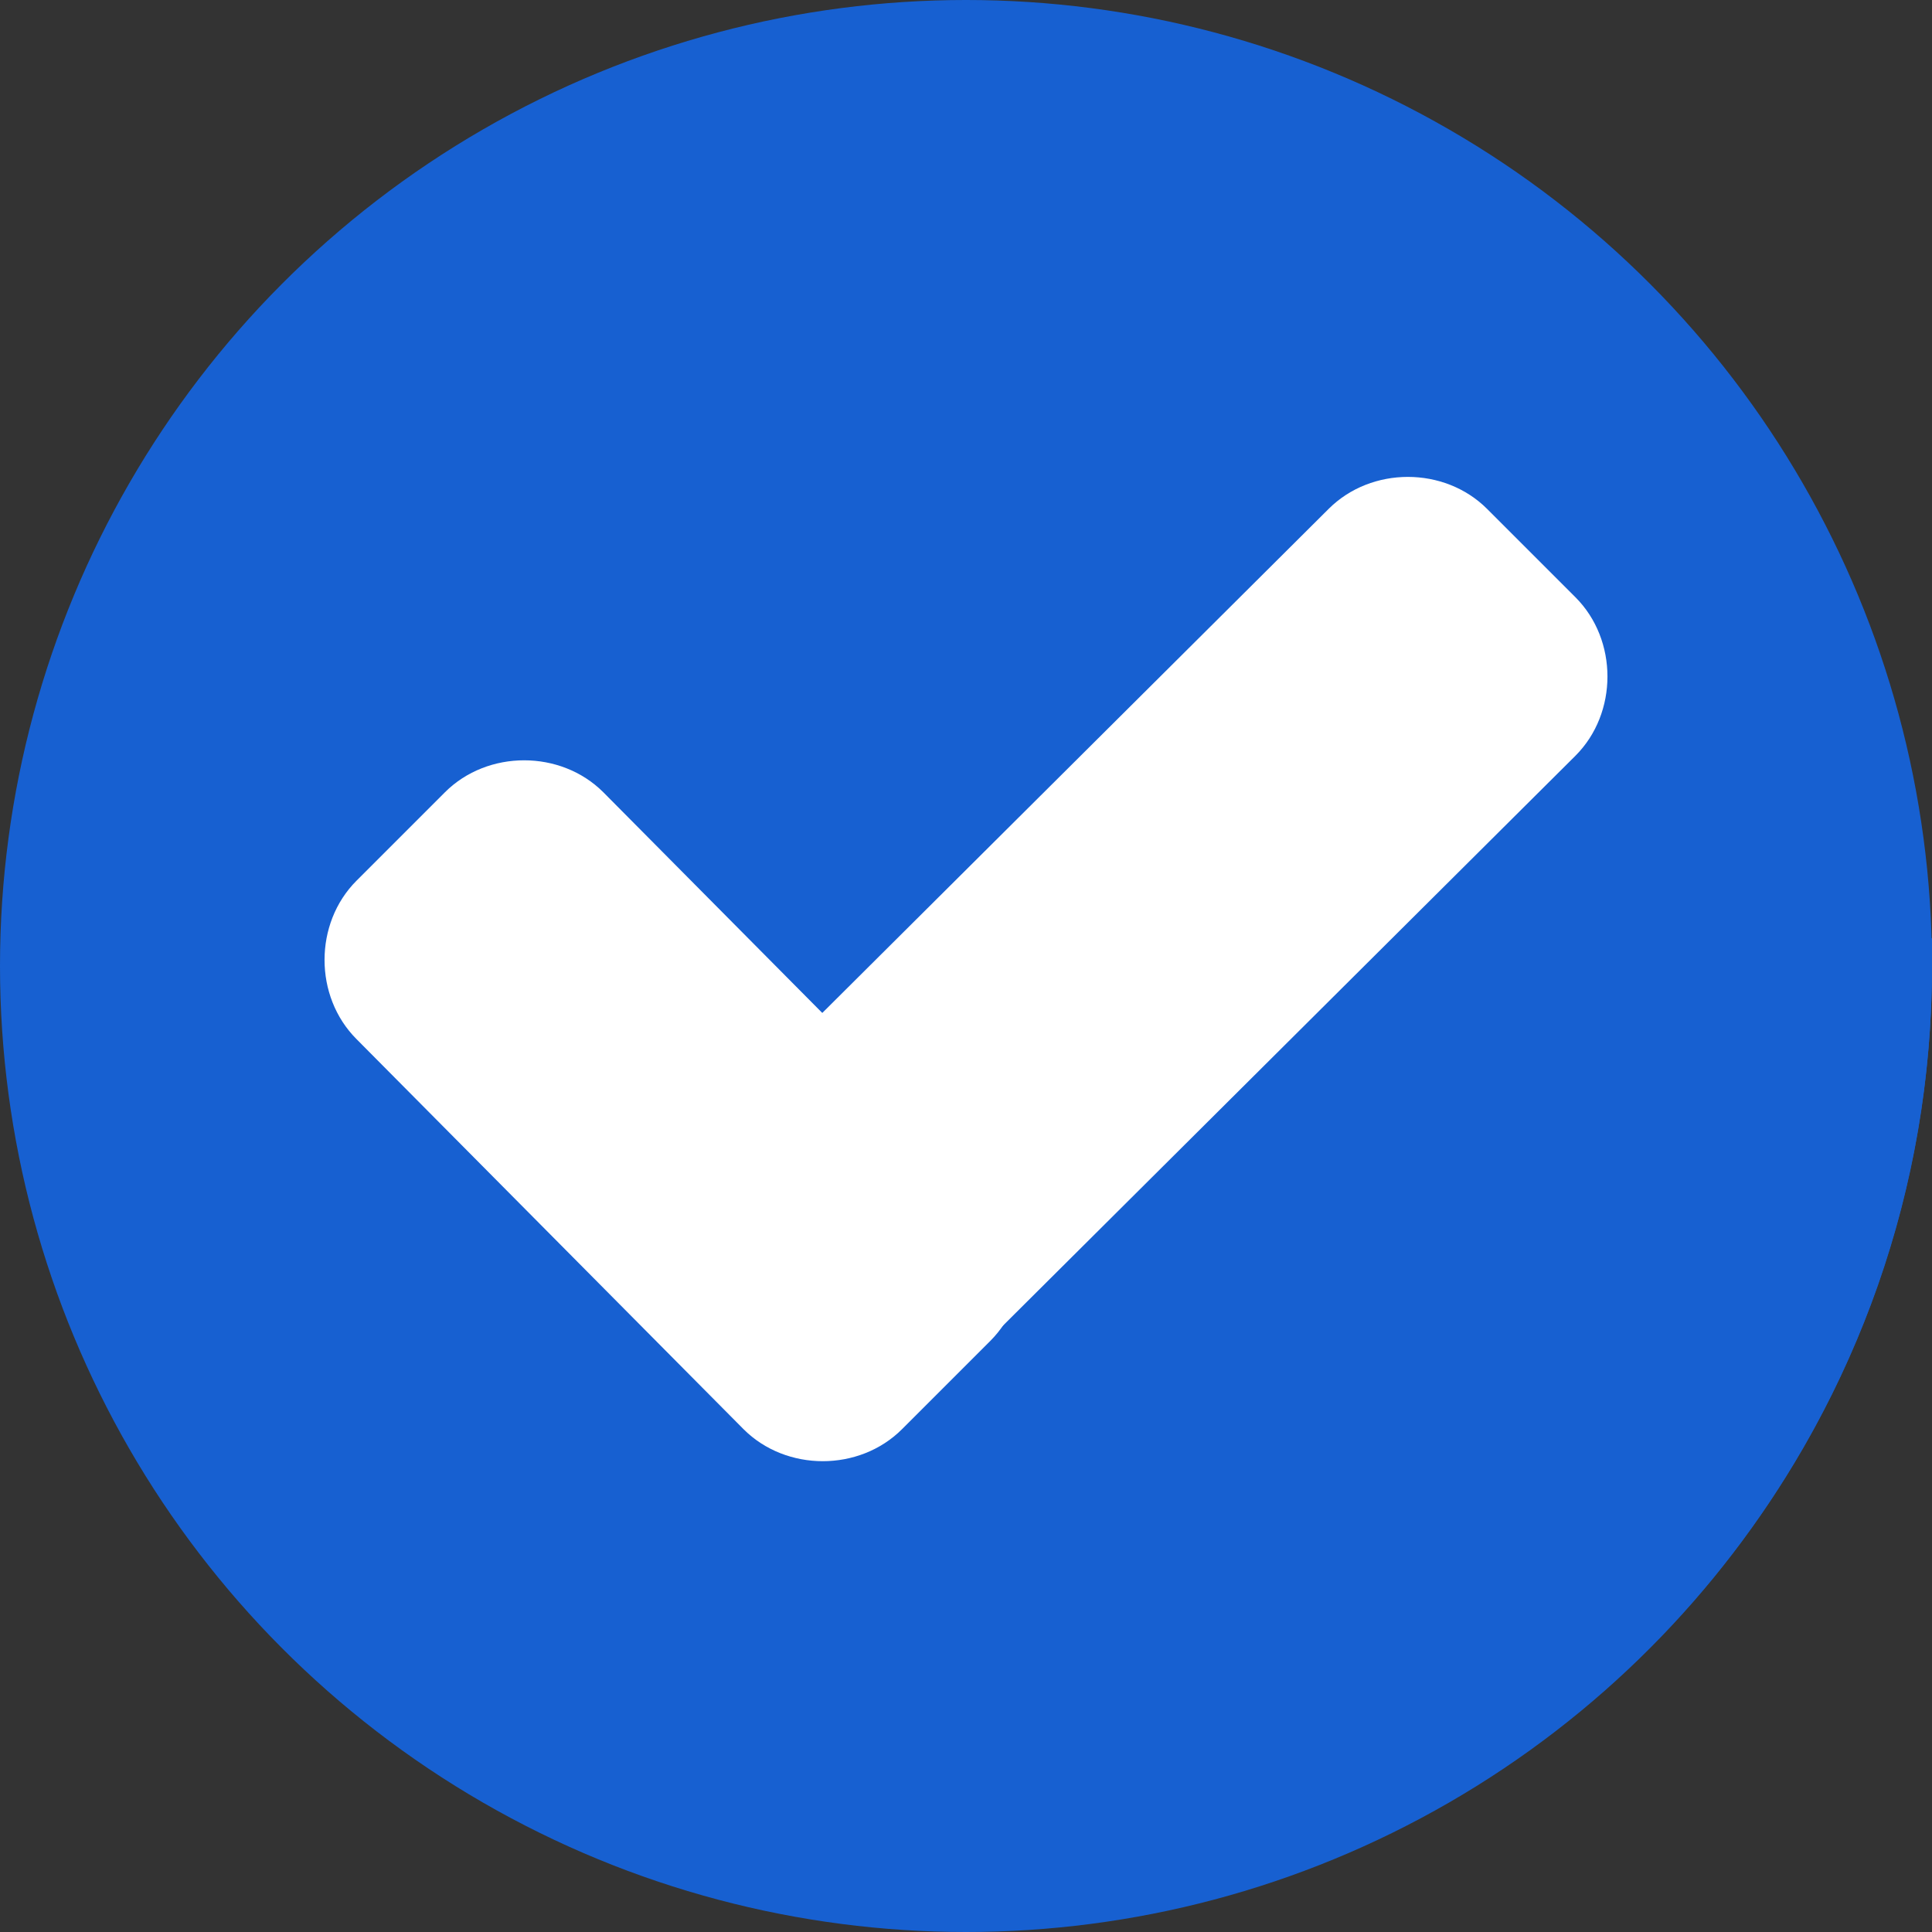
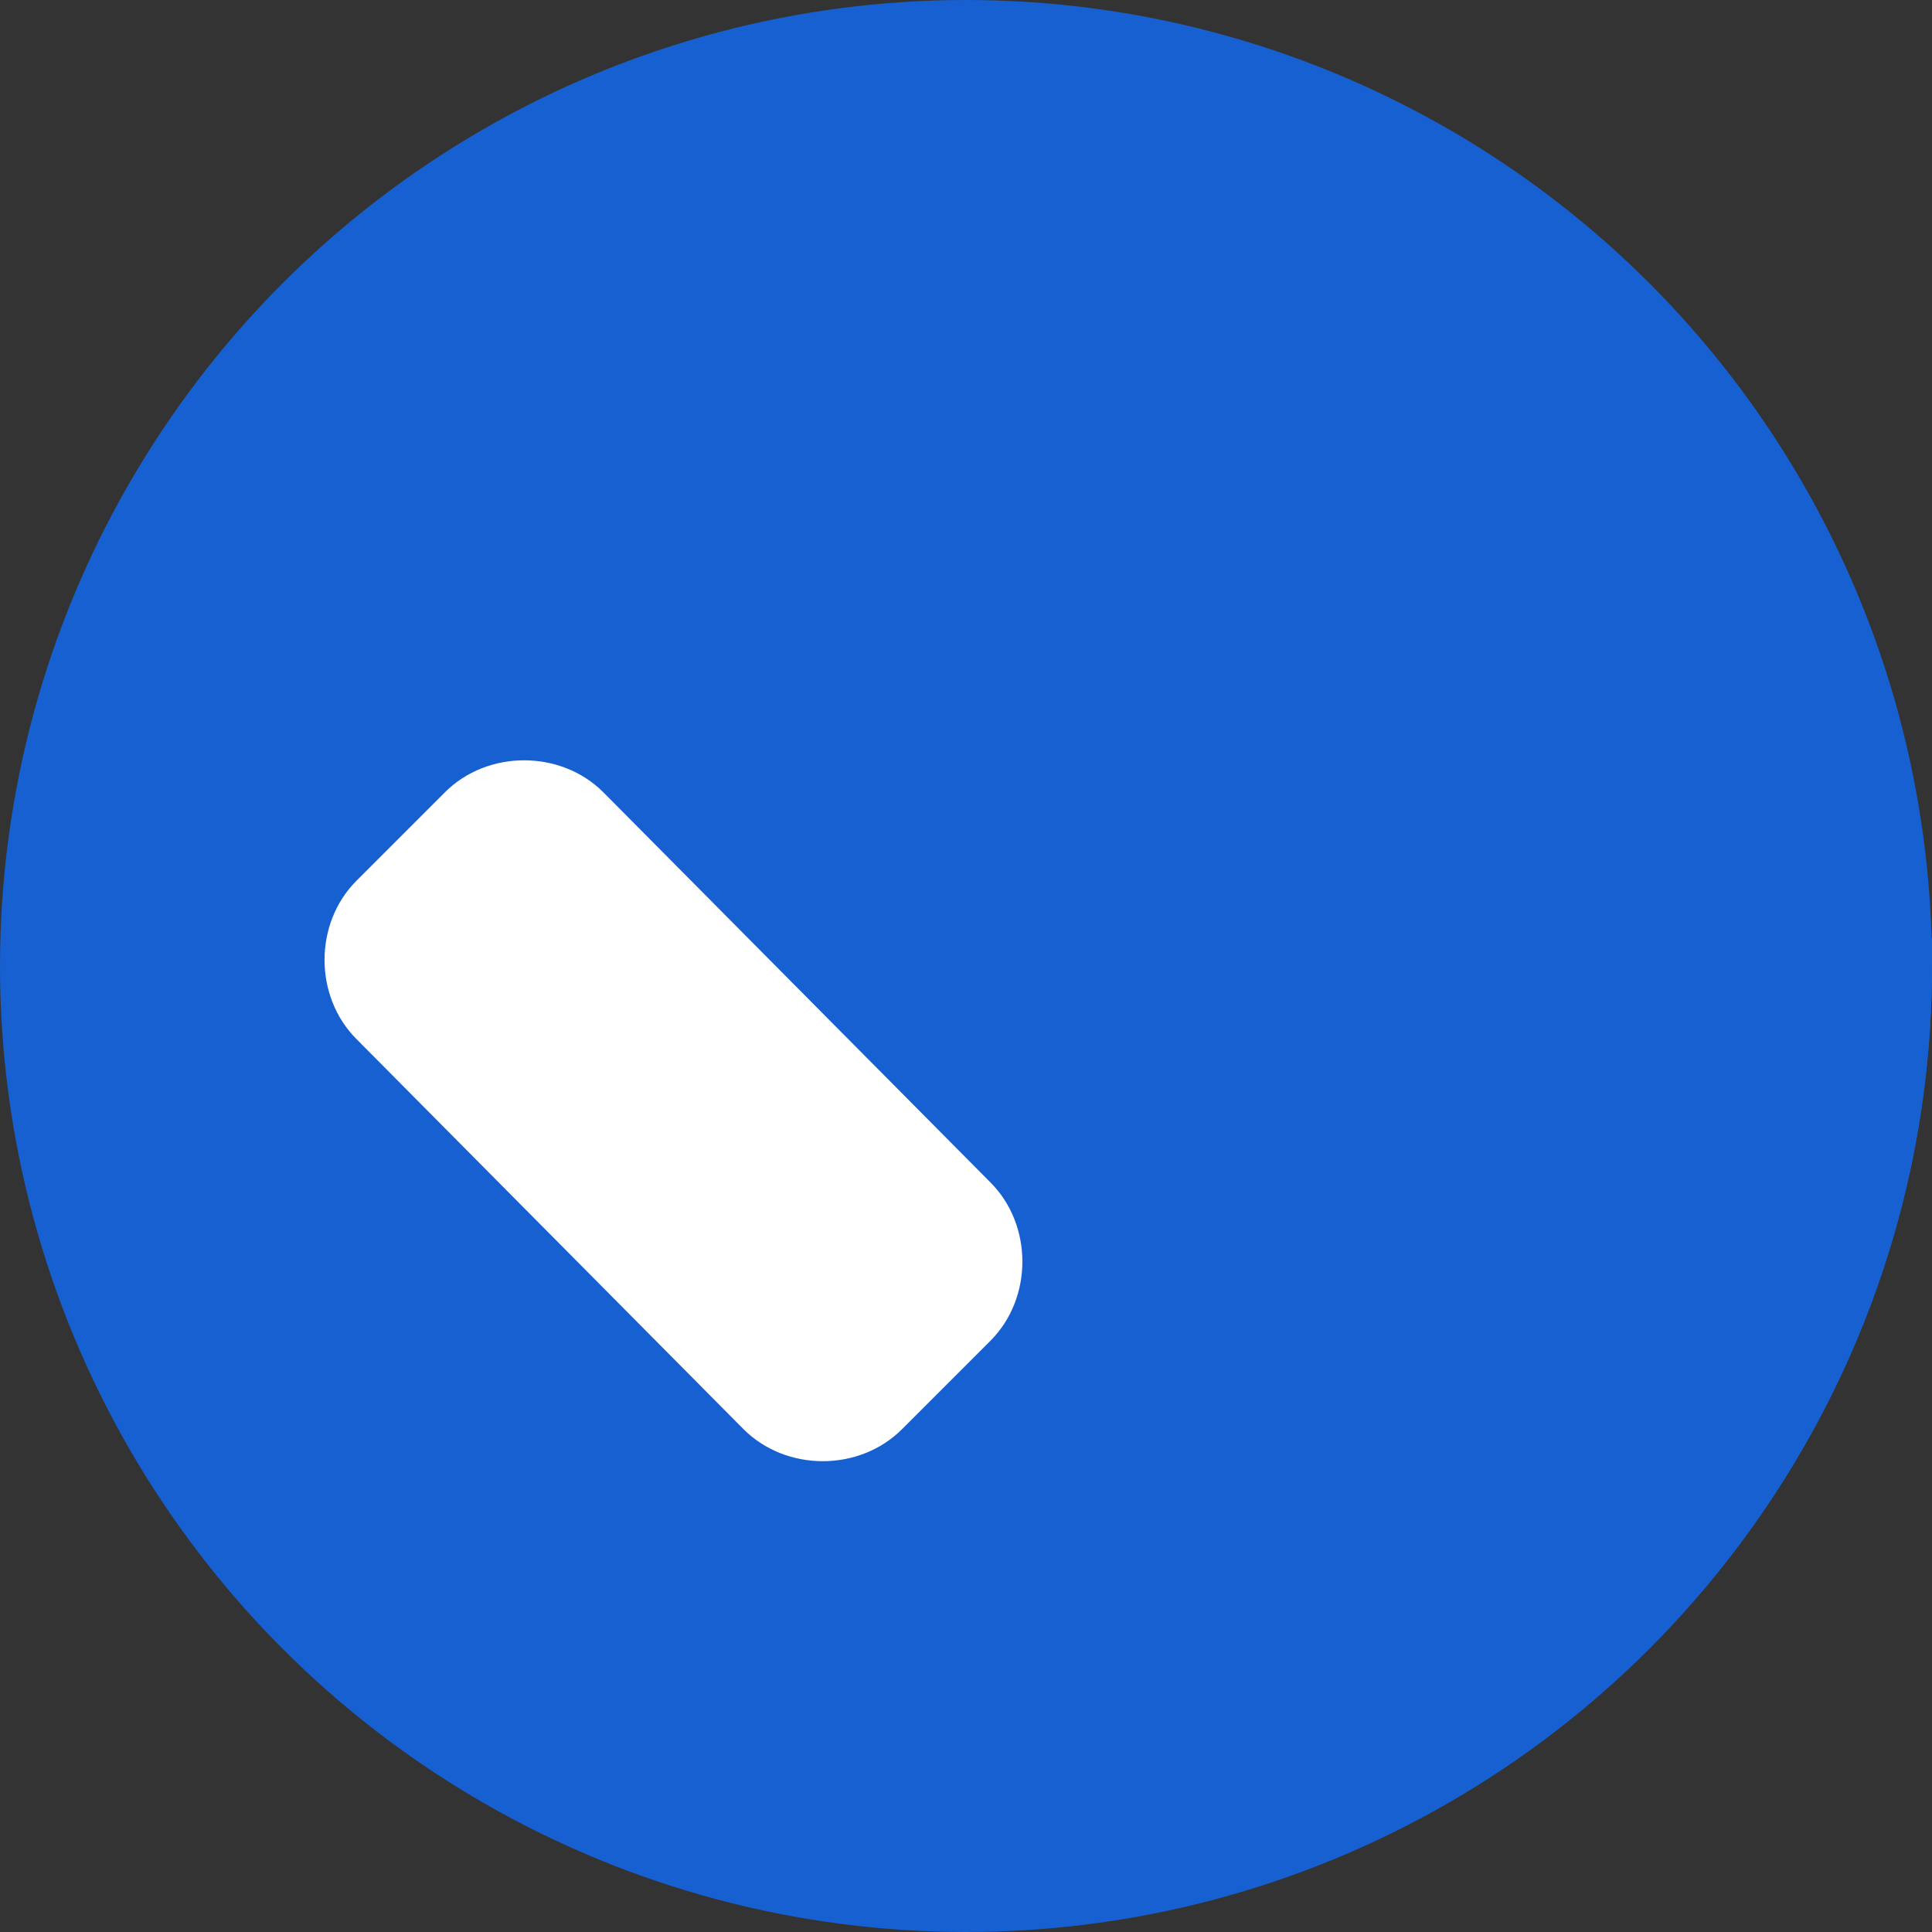
<svg xmlns="http://www.w3.org/2000/svg" class="" xml:space="preserve" style="enable-background:new 0 0 512 512" viewBox="0 0 507.2 507.2" y="0" x="0" height="512" width="512" version="1.1">
  <rect x="0" y="0" width="507.2" height="507.2" fill="#333333" stroke="none" />
  <g>
    <circle opacity="1" class="" data-original="#32ba7c" fill="#1760d1" style="" r="253.6" cy="253.6" cx="253.6" />
    <path opacity="1" class="" data-original="#0aa06e" fill="#1760d1" style="" d="m188.8 368 130.4 130.4c108-28.8 188-127.2 188-244.8v-7.2L404.8 152l-216 216z" />
    <path data-original="#ffffff" fill="#ffffff" style="" d="M260 310.4c11.2 11.2 11.2 30.4 0 41.6l-23.2 23.2c-11.2 11.2-30.4 11.2-41.6 0L93.6 272.8c-11.2-11.2-11.2-30.4 0-41.6l23.2-23.2c11.2-11.2 30.4-11.2 41.6 0L260 310.4z" />
-     <path data-original="#ffffff" fill="#ffffff" style="" d="M348.8 133.6c11.2-11.2 30.4-11.2 41.6 0l23.2 23.2c11.2 11.2 11.2 30.4 0 41.6l-176 175.2c-11.2 11.2-30.4 11.2-41.6 0l-23.2-23.2c-11.2-11.2-11.2-30.4 0-41.6l176-175.2z" />
  </g>
</svg>